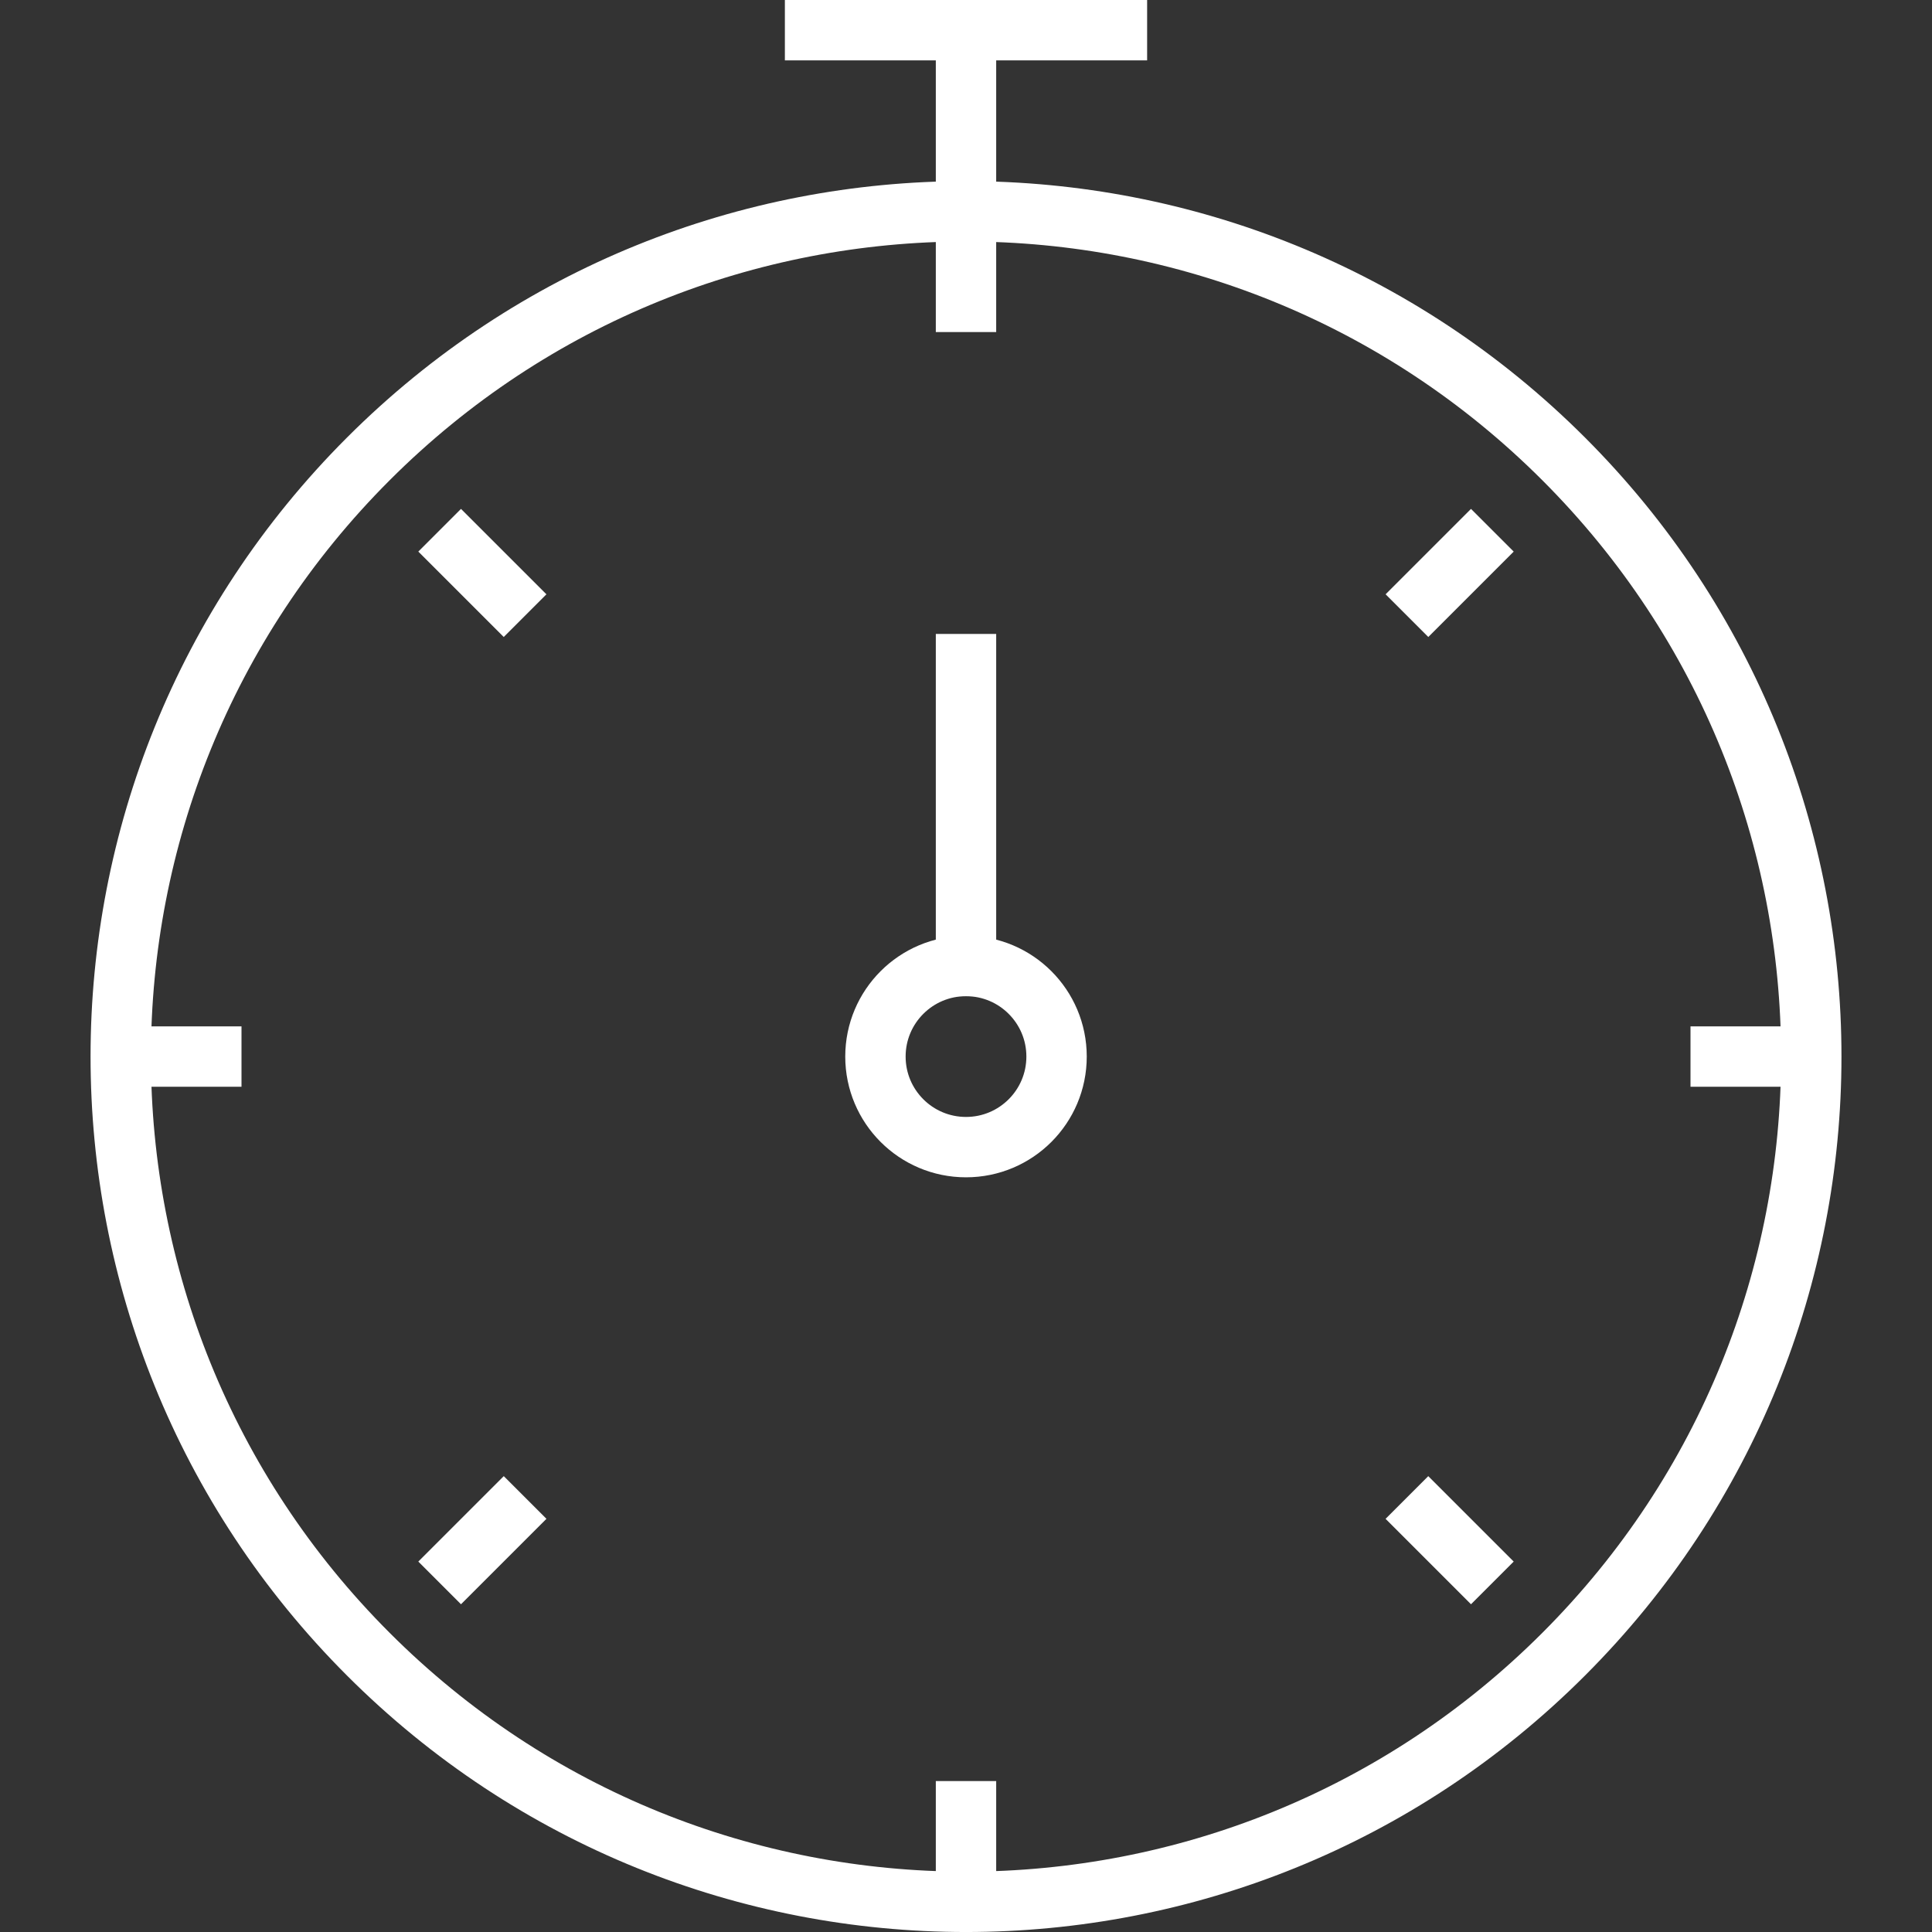
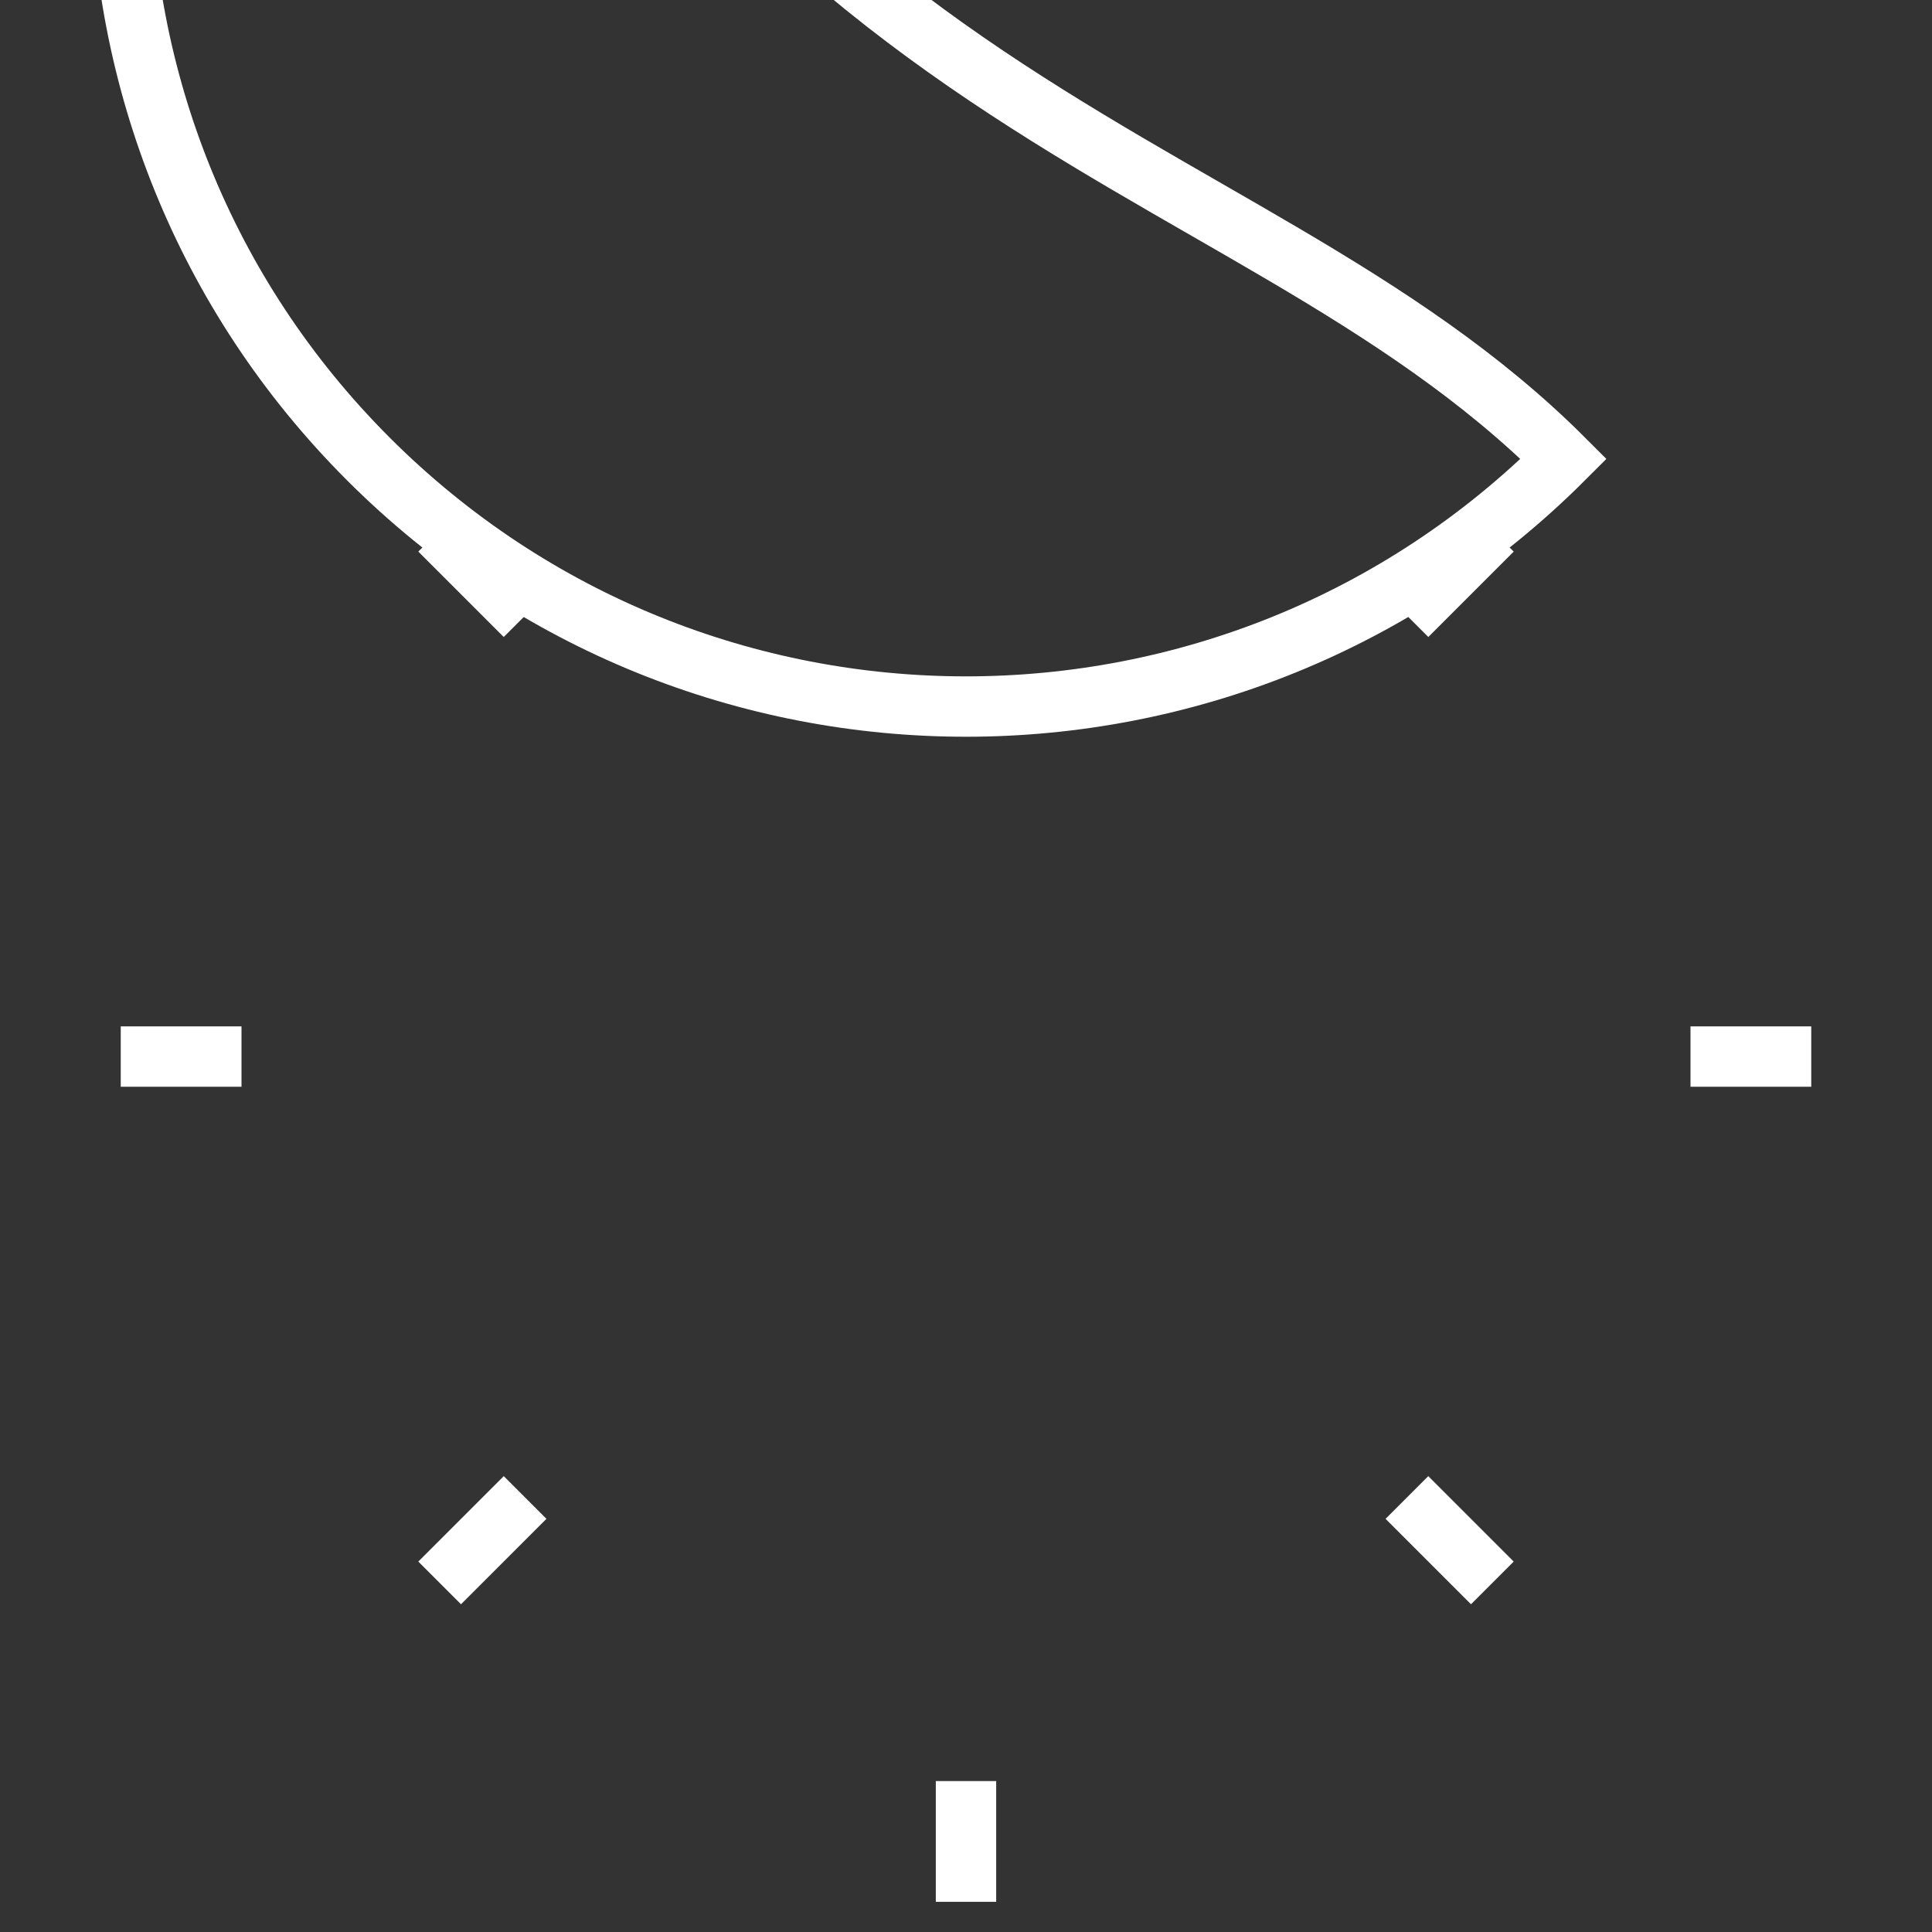
<svg xmlns="http://www.w3.org/2000/svg" version="1.1" id="Layer_1" x="0px" y="0px" width="64px" height="64px" viewBox="0 0 64 64" enable-background="new 0 0 64 64" xml:space="preserve">
  <rect x="0" y="0" width="64" height="64" fill="#333333" stroke="none" />
  <g>
-     <path fill="none" stroke="#ffffff" stroke-width="2" stroke-miterlimit="10" d="M51.799,15.202   c10.936,10.933,10.936,28.662,0,39.595c-10.935,10.938-28.664,10.938-39.598,0c-10.935-10.933-10.935-28.662,0-39.595   C23.135,4.266,40.864,4.266,51.799,15.202z" vector-effect="non-scaling-stroke" />
-     <polyline fill="none" stroke="#ffffff" stroke-width="2" stroke-miterlimit="10" points="32,7 32,1 38,1  " vector-effect="non-scaling-stroke" />
-     <line fill="none" stroke="#ffffff" stroke-width="2" stroke-miterlimit="10" x1="26" y1="1" x2="32" y2="1" vector-effect="non-scaling-stroke" />
+     <path fill="none" stroke="#ffffff" stroke-width="2" stroke-miterlimit="10" d="M51.799,15.202   c-10.935,10.938-28.664,10.938-39.598,0c-10.935-10.933-10.935-28.662,0-39.595   C23.135,4.266,40.864,4.266,51.799,15.202z" vector-effect="non-scaling-stroke" />
    <line fill="none" stroke="#ffffff" stroke-width="2" stroke-miterlimit="10" x1="32" y1="63" x2="32" y2="59" vector-effect="non-scaling-stroke" />
-     <line fill="none" stroke="#ffffff" stroke-width="2" stroke-miterlimit="10" x1="32" y1="11" x2="32" y2="7" vector-effect="non-scaling-stroke" />
    <line fill="none" stroke="#ffffff" stroke-width="2" stroke-miterlimit="10" x1="4" y1="35" x2="8" y2="35" vector-effect="non-scaling-stroke" />
    <line fill="none" stroke="#ffffff" stroke-width="2" stroke-miterlimit="10" x1="56" y1="35" x2="60" y2="35" vector-effect="non-scaling-stroke" />
    <line fill="none" stroke="#ffffff" stroke-width="2" stroke-miterlimit="10" x1="14.564" y1="17.565" x2="17.394" y2="20.394" vector-effect="non-scaling-stroke" />
    <line fill="none" stroke="#ffffff" stroke-width="2" stroke-miterlimit="10" x1="46.606" y1="49.606" x2="49.436" y2="52.436" vector-effect="non-scaling-stroke" />
    <line fill="none" stroke="#ffffff" stroke-width="2" stroke-miterlimit="10" x1="49.436" y1="17.565" x2="46.607" y2="20.394" vector-effect="non-scaling-stroke" />
    <line fill="none" stroke="#ffffff" stroke-width="2" stroke-miterlimit="10" x1="17.395" y1="49.606" x2="14.564" y2="52.436" vector-effect="non-scaling-stroke" />
-     <line fill="none" stroke="#ffffff" stroke-width="2" stroke-miterlimit="10" x1="32" y1="21" x2="32" y2="33" vector-effect="non-scaling-stroke" />
-     <circle fill="none" stroke="#ffffff" stroke-width="2" stroke-miterlimit="10" cx="32" cy="35" r="3" vector-effect="non-scaling-stroke" />
  </g>
</svg>